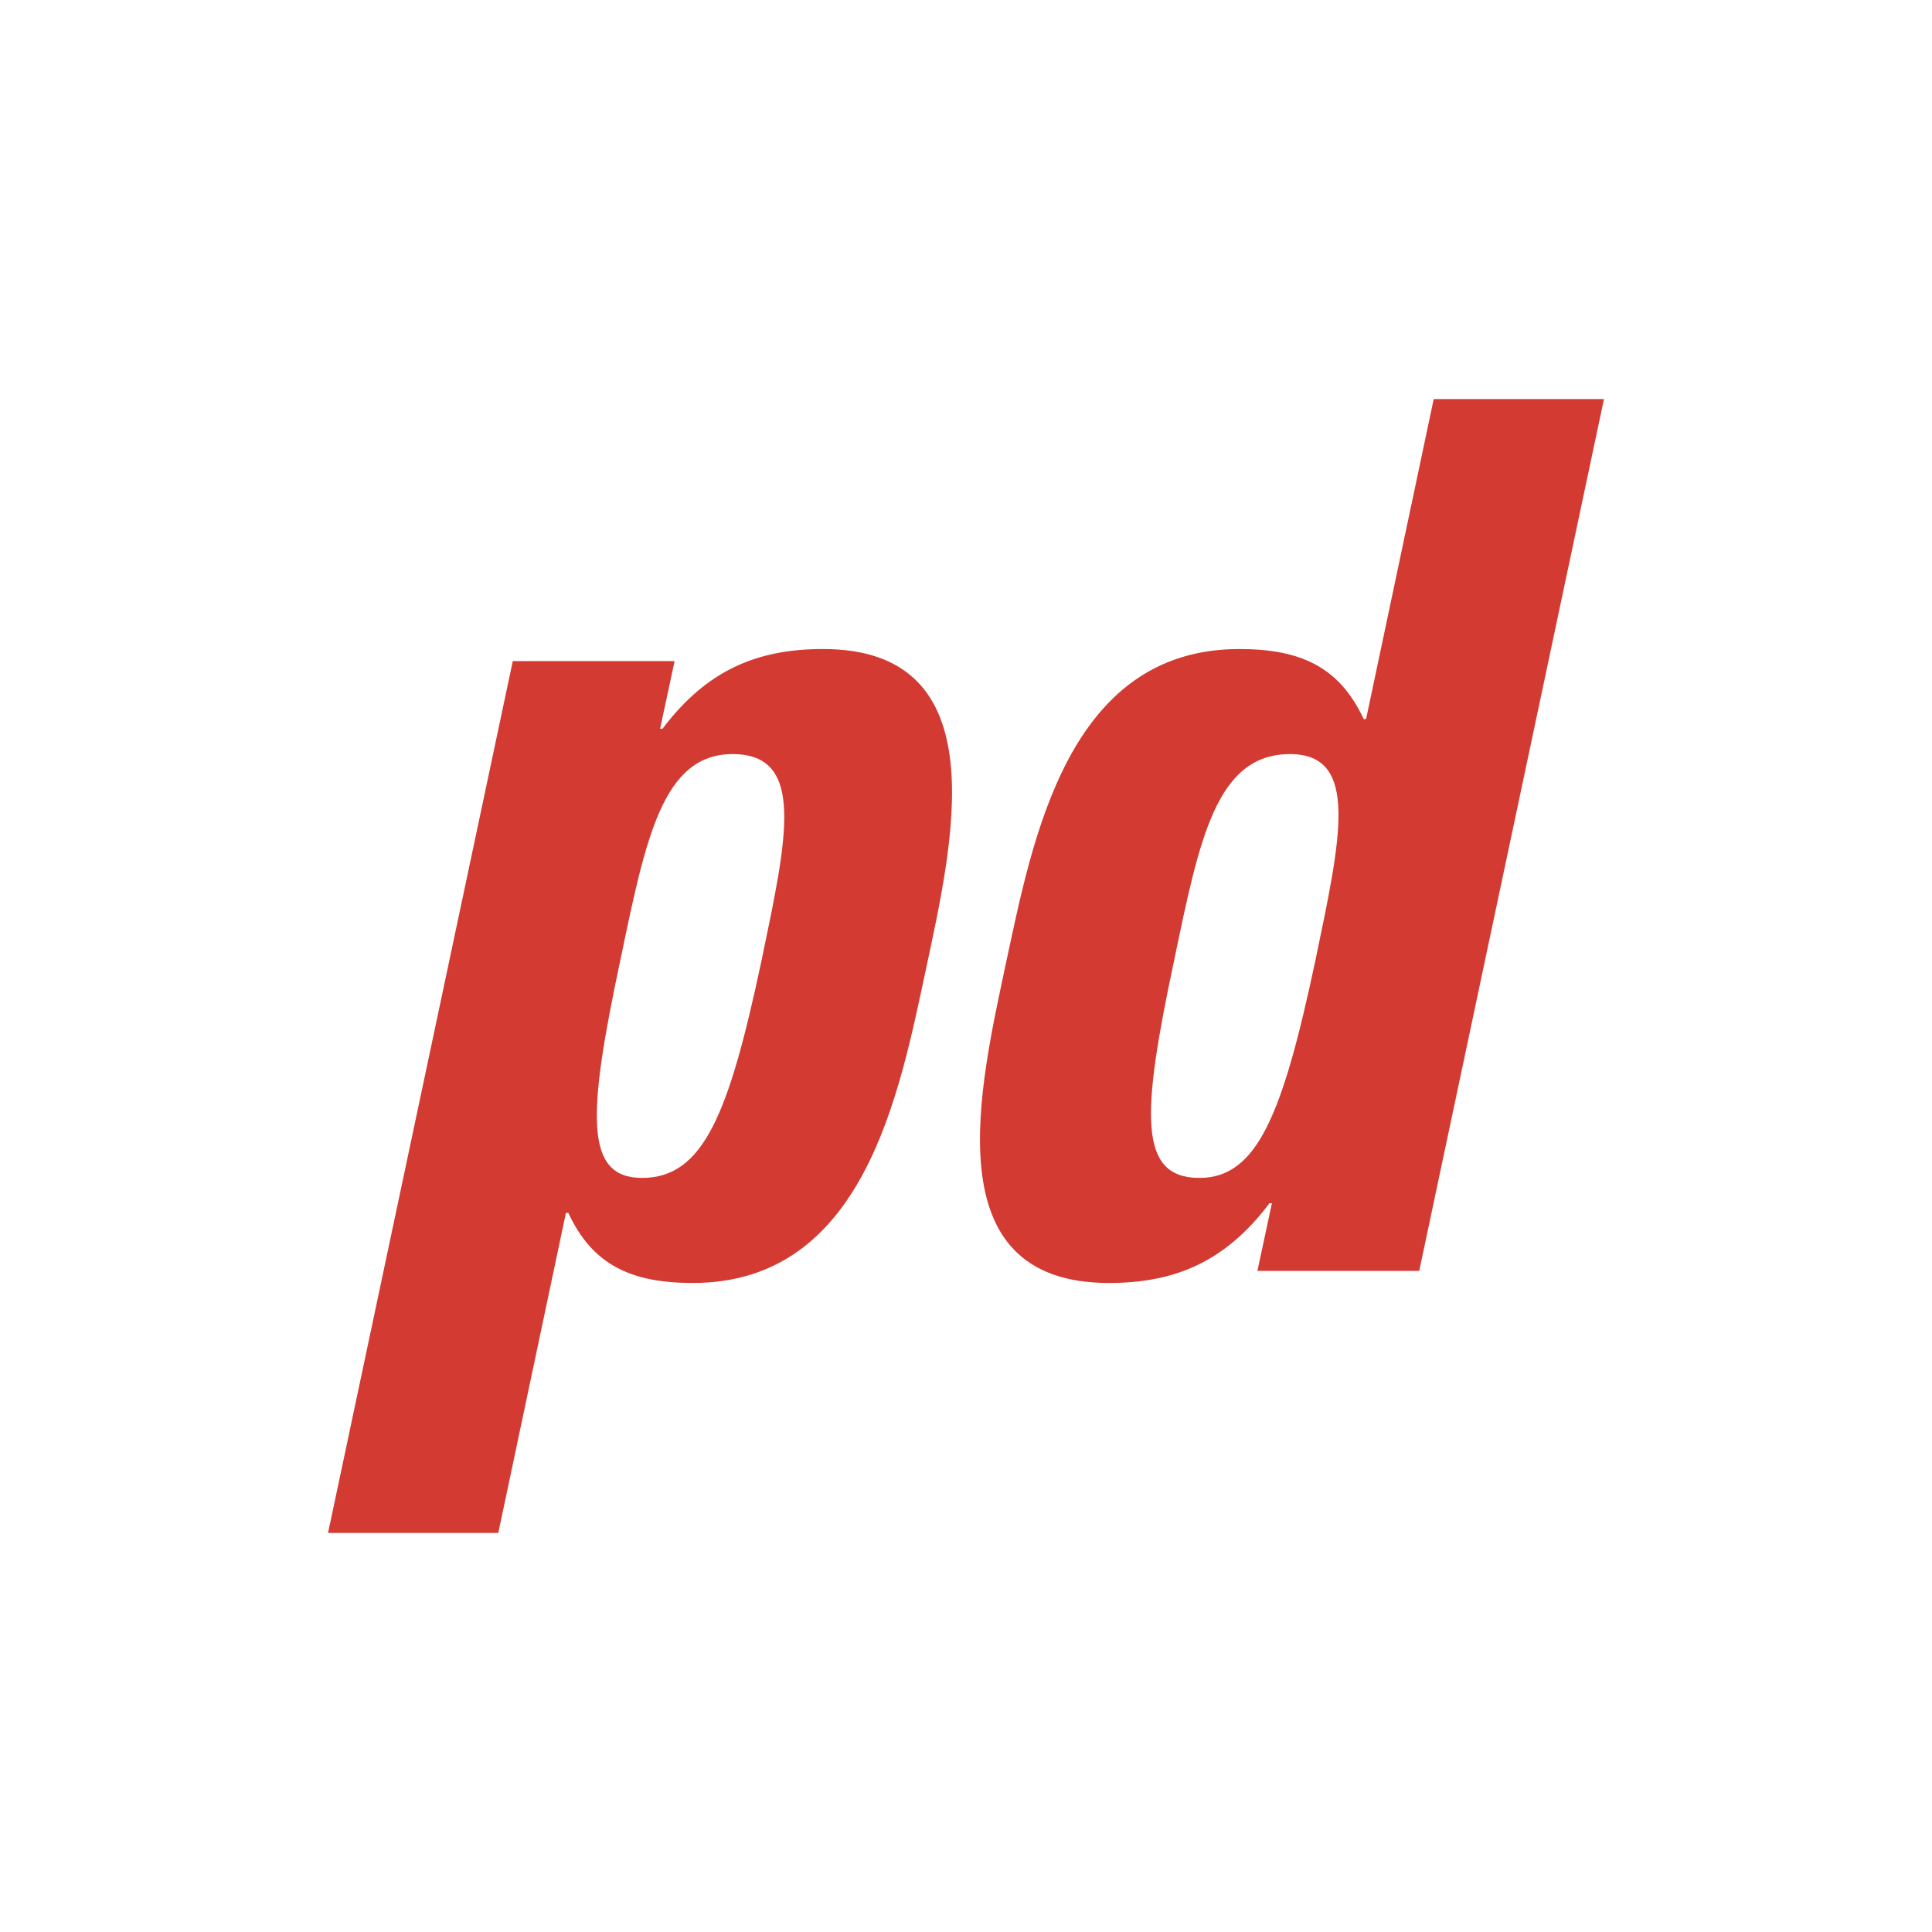
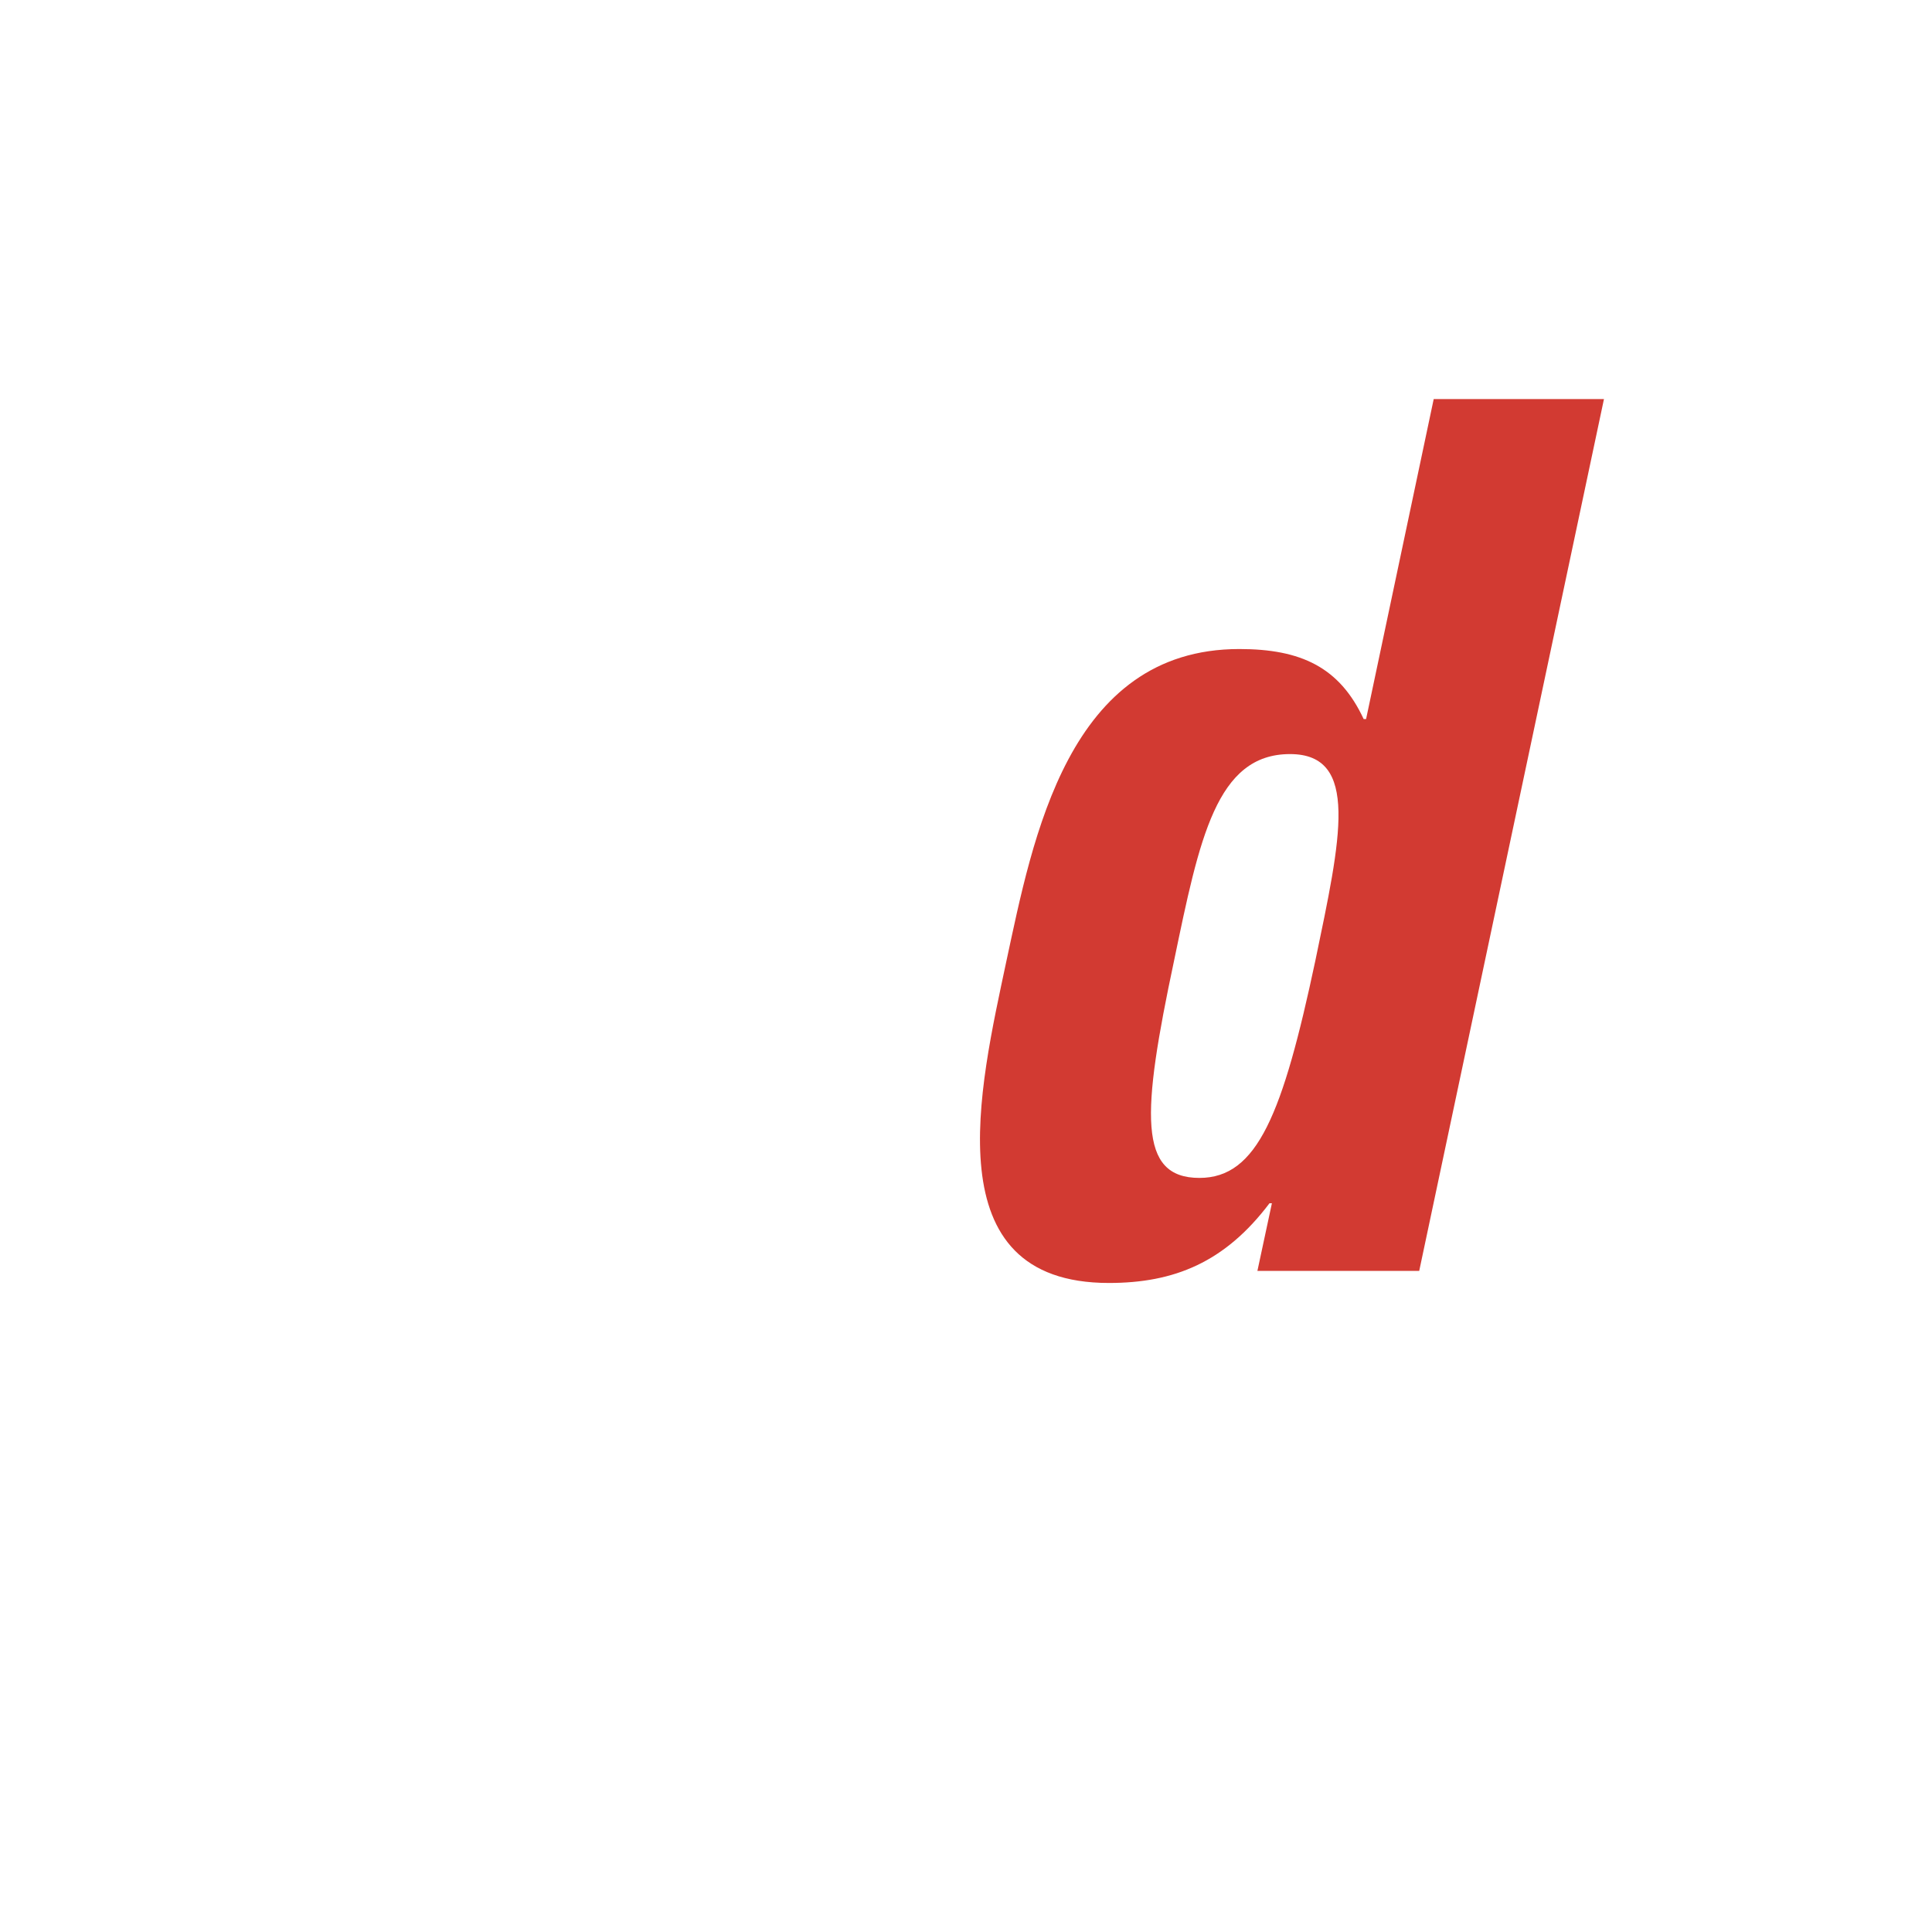
<svg xmlns="http://www.w3.org/2000/svg" width="100%" height="100%" viewBox="0 0 400 400" version="1.1" xml:space="preserve" style="fill-rule:evenodd;clip-rule:evenodd;stroke-linejoin:round;stroke-miterlimit:2;fill:#d23a32;">
  <g>
    <g>
-       <path d="M132.917,243.875c-12,0 -11.25,-13.25 -4.5,-45c5.25,-25.25 8.75,-42.75 23.25,-42.75c15.25,0 11.25,17.5 6,42.75c-6.75,31.75 -12,45 -24.75,45Zm-26.75,-107l-38.25,180.5l35.25,0l14,-66.25l0.5,0c5,10.75 13,14.5 25.75,14.5c35.5,0 42.75,-39.25 48.25,-64.75c5.5,-26 15.25,-66.5 -21.25,-66.5c-13.5,0 -24,4.25 -33.25,16.5l-0.5,0l3,-14l-33.5,0Z" />
      <path d="M248.333,243.875c-12.75,0 -12,-13.25 -5.25,-45c5.25,-25.25 8.75,-42.75 24,-42.75c14.5,0 10.5,17.5 5.25,42.75c-6.75,31.75 -12,45 -24,45Zm45.5,19.25l38.25,-180.5l-35.25,0l-14,66.25l-0.5,0c-5,-10.75 -13,-14.5 -25.75,-14.5c-35.5,0 -42.75,39.25 -48.25,64.75c-5.5,26 -15.25,66.5 21.25,66.5c13.5,0 24,-4.25 33.25,-16.5l0.5,0l-3,14l33.5,0Z" />
    </g>
  </g>
</svg>